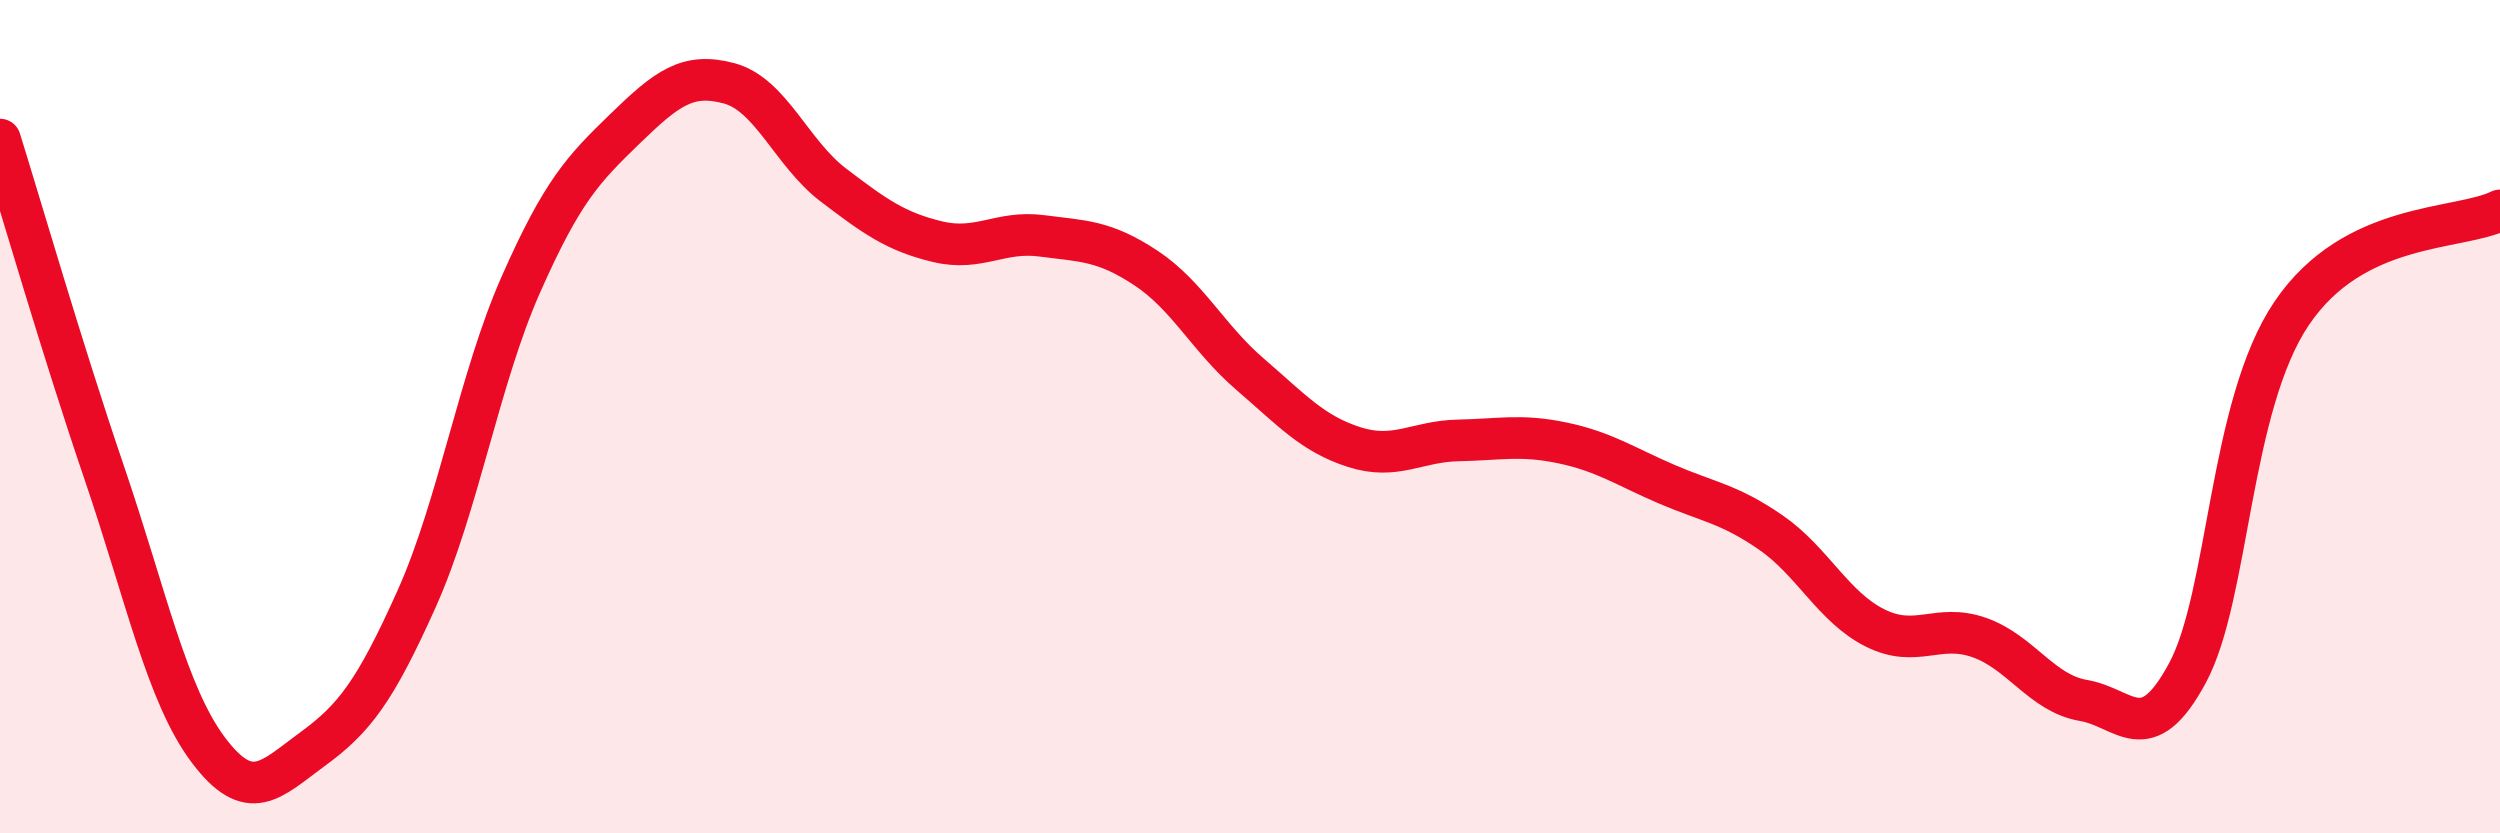
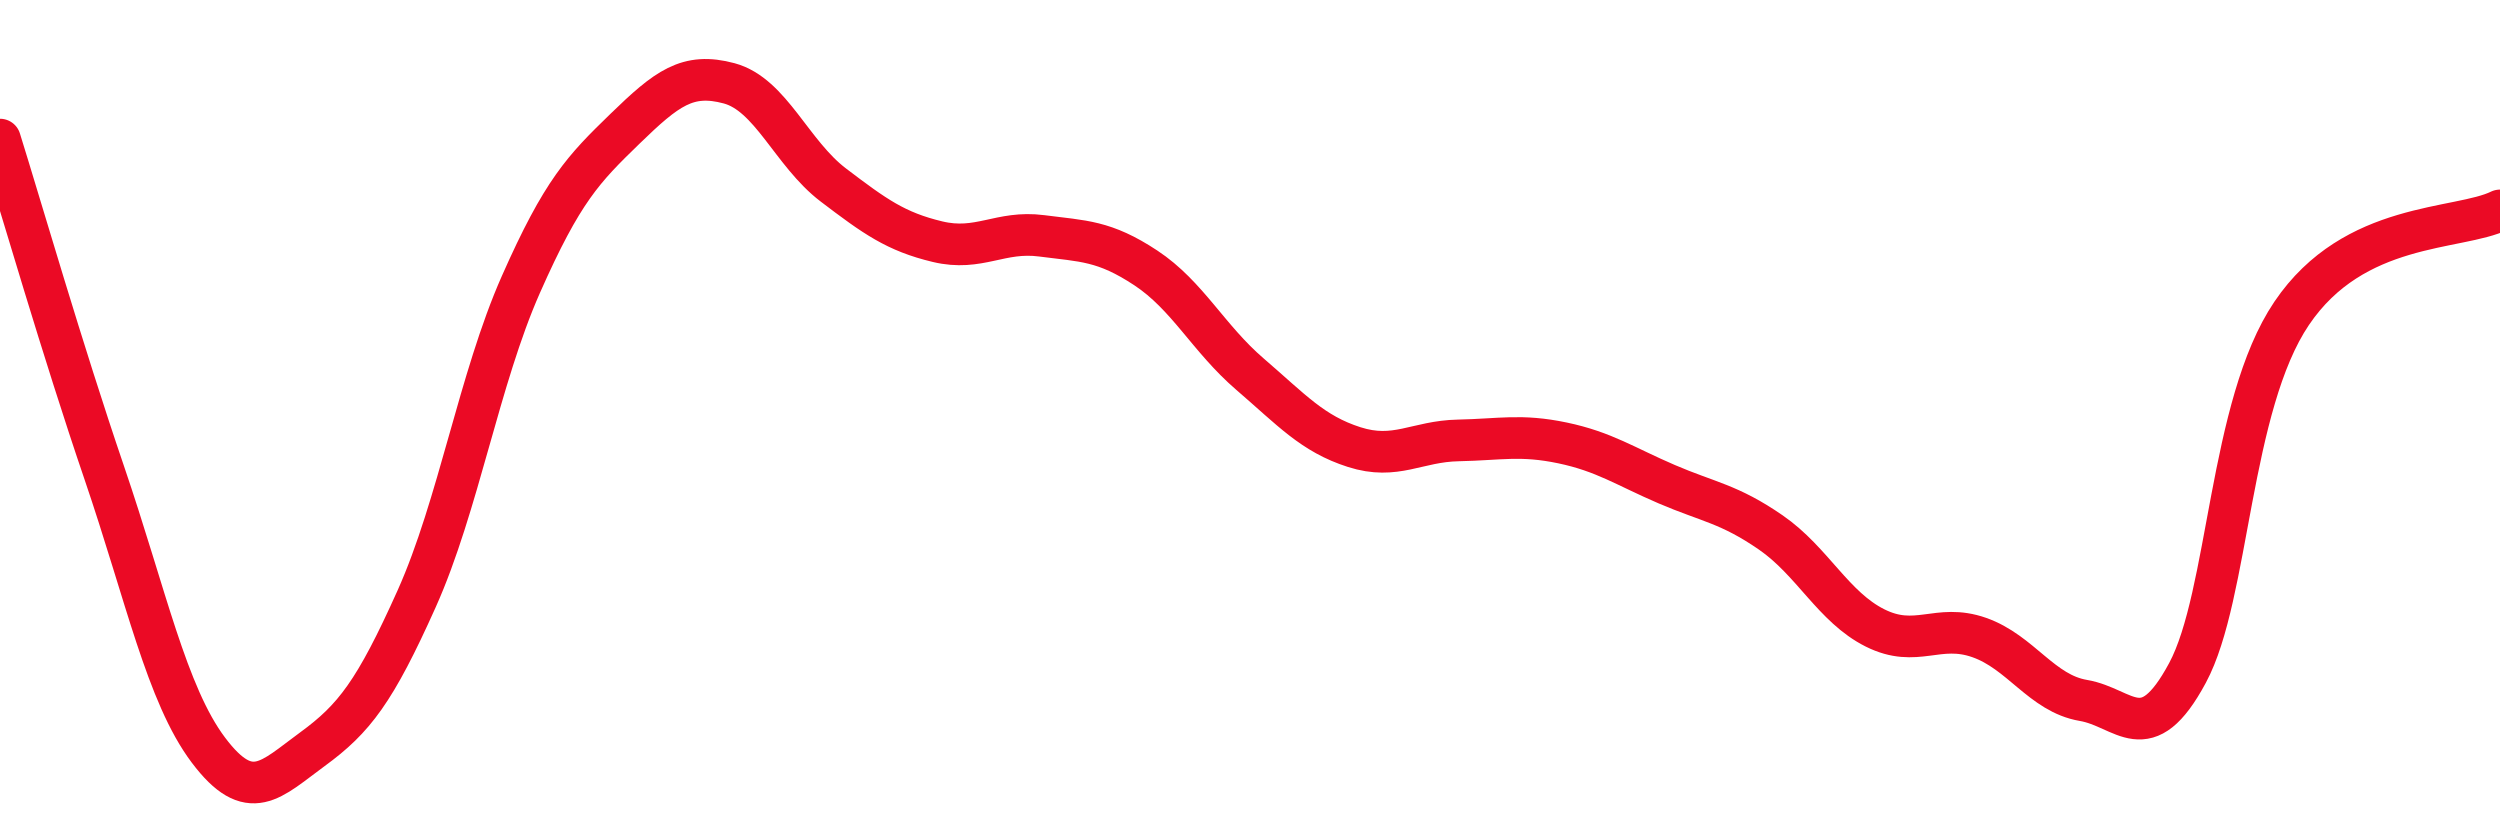
<svg xmlns="http://www.w3.org/2000/svg" width="60" height="20" viewBox="0 0 60 20">
-   <path d="M 0,3.35 C 0.5,4.95 1.5,8.41 2.5,11.34 C 3.5,14.27 4,16.67 5,18 C 6,19.33 6.5,18.71 7.5,17.98 C 8.5,17.25 9,16.6 10,14.37 C 11,12.14 11.5,9.09 12.5,6.83 C 13.5,4.57 14,4.06 15,3.09 C 16,2.12 16.5,1.73 17.5,2 C 18.5,2.27 19,3.68 20,4.44 C 21,5.2 21.5,5.56 22.5,5.8 C 23.5,6.04 24,5.53 25,5.66 C 26,5.79 26.5,5.77 27.5,6.43 C 28.5,7.09 29,8.12 30,8.98 C 31,9.84 31.5,10.41 32.5,10.73 C 33.5,11.05 34,10.59 35,10.57 C 36,10.55 36.5,10.42 37.5,10.63 C 38.5,10.84 39,11.19 40,11.62 C 41,12.05 41.5,12.09 42.5,12.78 C 43.5,13.47 44,14.57 45,15.07 C 46,15.57 46.5,14.95 47.5,15.3 C 48.5,15.65 49,16.64 50,16.81 C 51,16.98 51.5,18.01 52.5,16.15 C 53.5,14.29 53.5,9.74 55,7.52 C 56.5,5.3 59,5.54 60,5.05L60 20L0 20Z" fill="#EB0A25" opacity="0.1" stroke-linecap="round" stroke-linejoin="round" />
  <path d="M 0,3.35 C 0.5,4.95 1.5,8.41 2.5,11.34 C 3.5,14.27 4,16.67 5,18 C 6,19.33 6.5,18.71 7.5,17.98 C 8.5,17.25 9,16.6 10,14.37 C 11,12.14 11.5,9.09 12.5,6.83 C 13.5,4.57 14,4.06 15,3.09 C 16,2.12 16.5,1.73 17.5,2 C 18.5,2.27 19,3.68 20,4.44 C 21,5.2 21.5,5.56 22.5,5.8 C 23.5,6.04 24,5.53 25,5.66 C 26,5.79 26.5,5.77 27.5,6.43 C 28.5,7.09 29,8.12 30,8.98 C 31,9.84 31.5,10.41 32.5,10.73 C 33.5,11.05 34,10.59 35,10.57 C 36,10.55 36.5,10.42 37.5,10.63 C 38.5,10.84 39,11.19 40,11.62 C 41,12.05 41.5,12.09 42.5,12.78 C 43.5,13.47 44,14.57 45,15.07 C 46,15.57 46.5,14.95 47.5,15.3 C 48.5,15.65 49,16.64 50,16.81 C 51,16.98 51.5,18.01 52.5,16.15 C 53.5,14.29 53.5,9.74 55,7.52 C 56.5,5.3 59,5.54 60,5.05" stroke="#EB0A25" stroke-width="1" fill="none" stroke-linecap="round" stroke-linejoin="round" />
</svg>